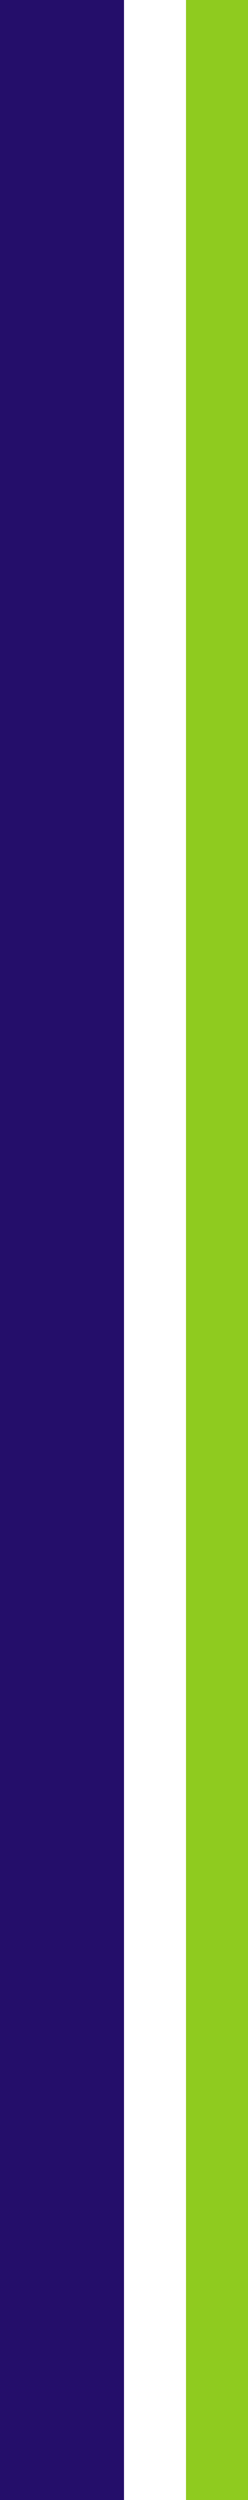
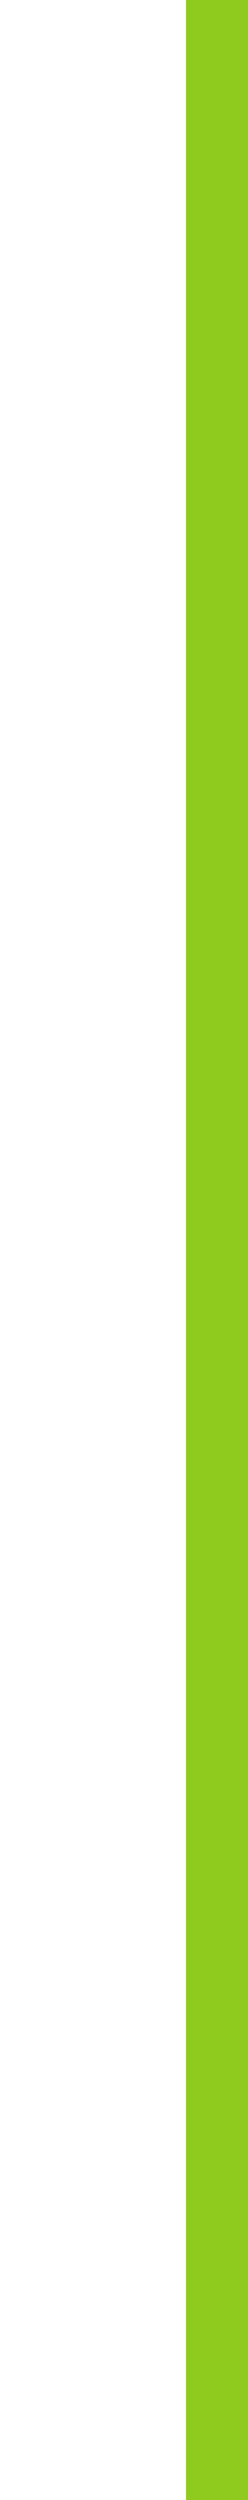
<svg xmlns="http://www.w3.org/2000/svg" width="8" height="80.5" viewBox="0 0 8 80.5">
  <g id="グループ_1687" data-name="グループ 1687" transform="translate(-98.5 -1638.5)">
-     <line id="線_1483" data-name="線 1483" y2="80.5" transform="translate(100.5 1638.5)" fill="none" stroke="#240e6a" stroke-width="4" />
    <line id="線_1484" data-name="線 1484" y2="80.5" transform="translate(105.5 1638.5)" fill="none" stroke="#8fcb1f" stroke-width="2" />
  </g>
</svg>